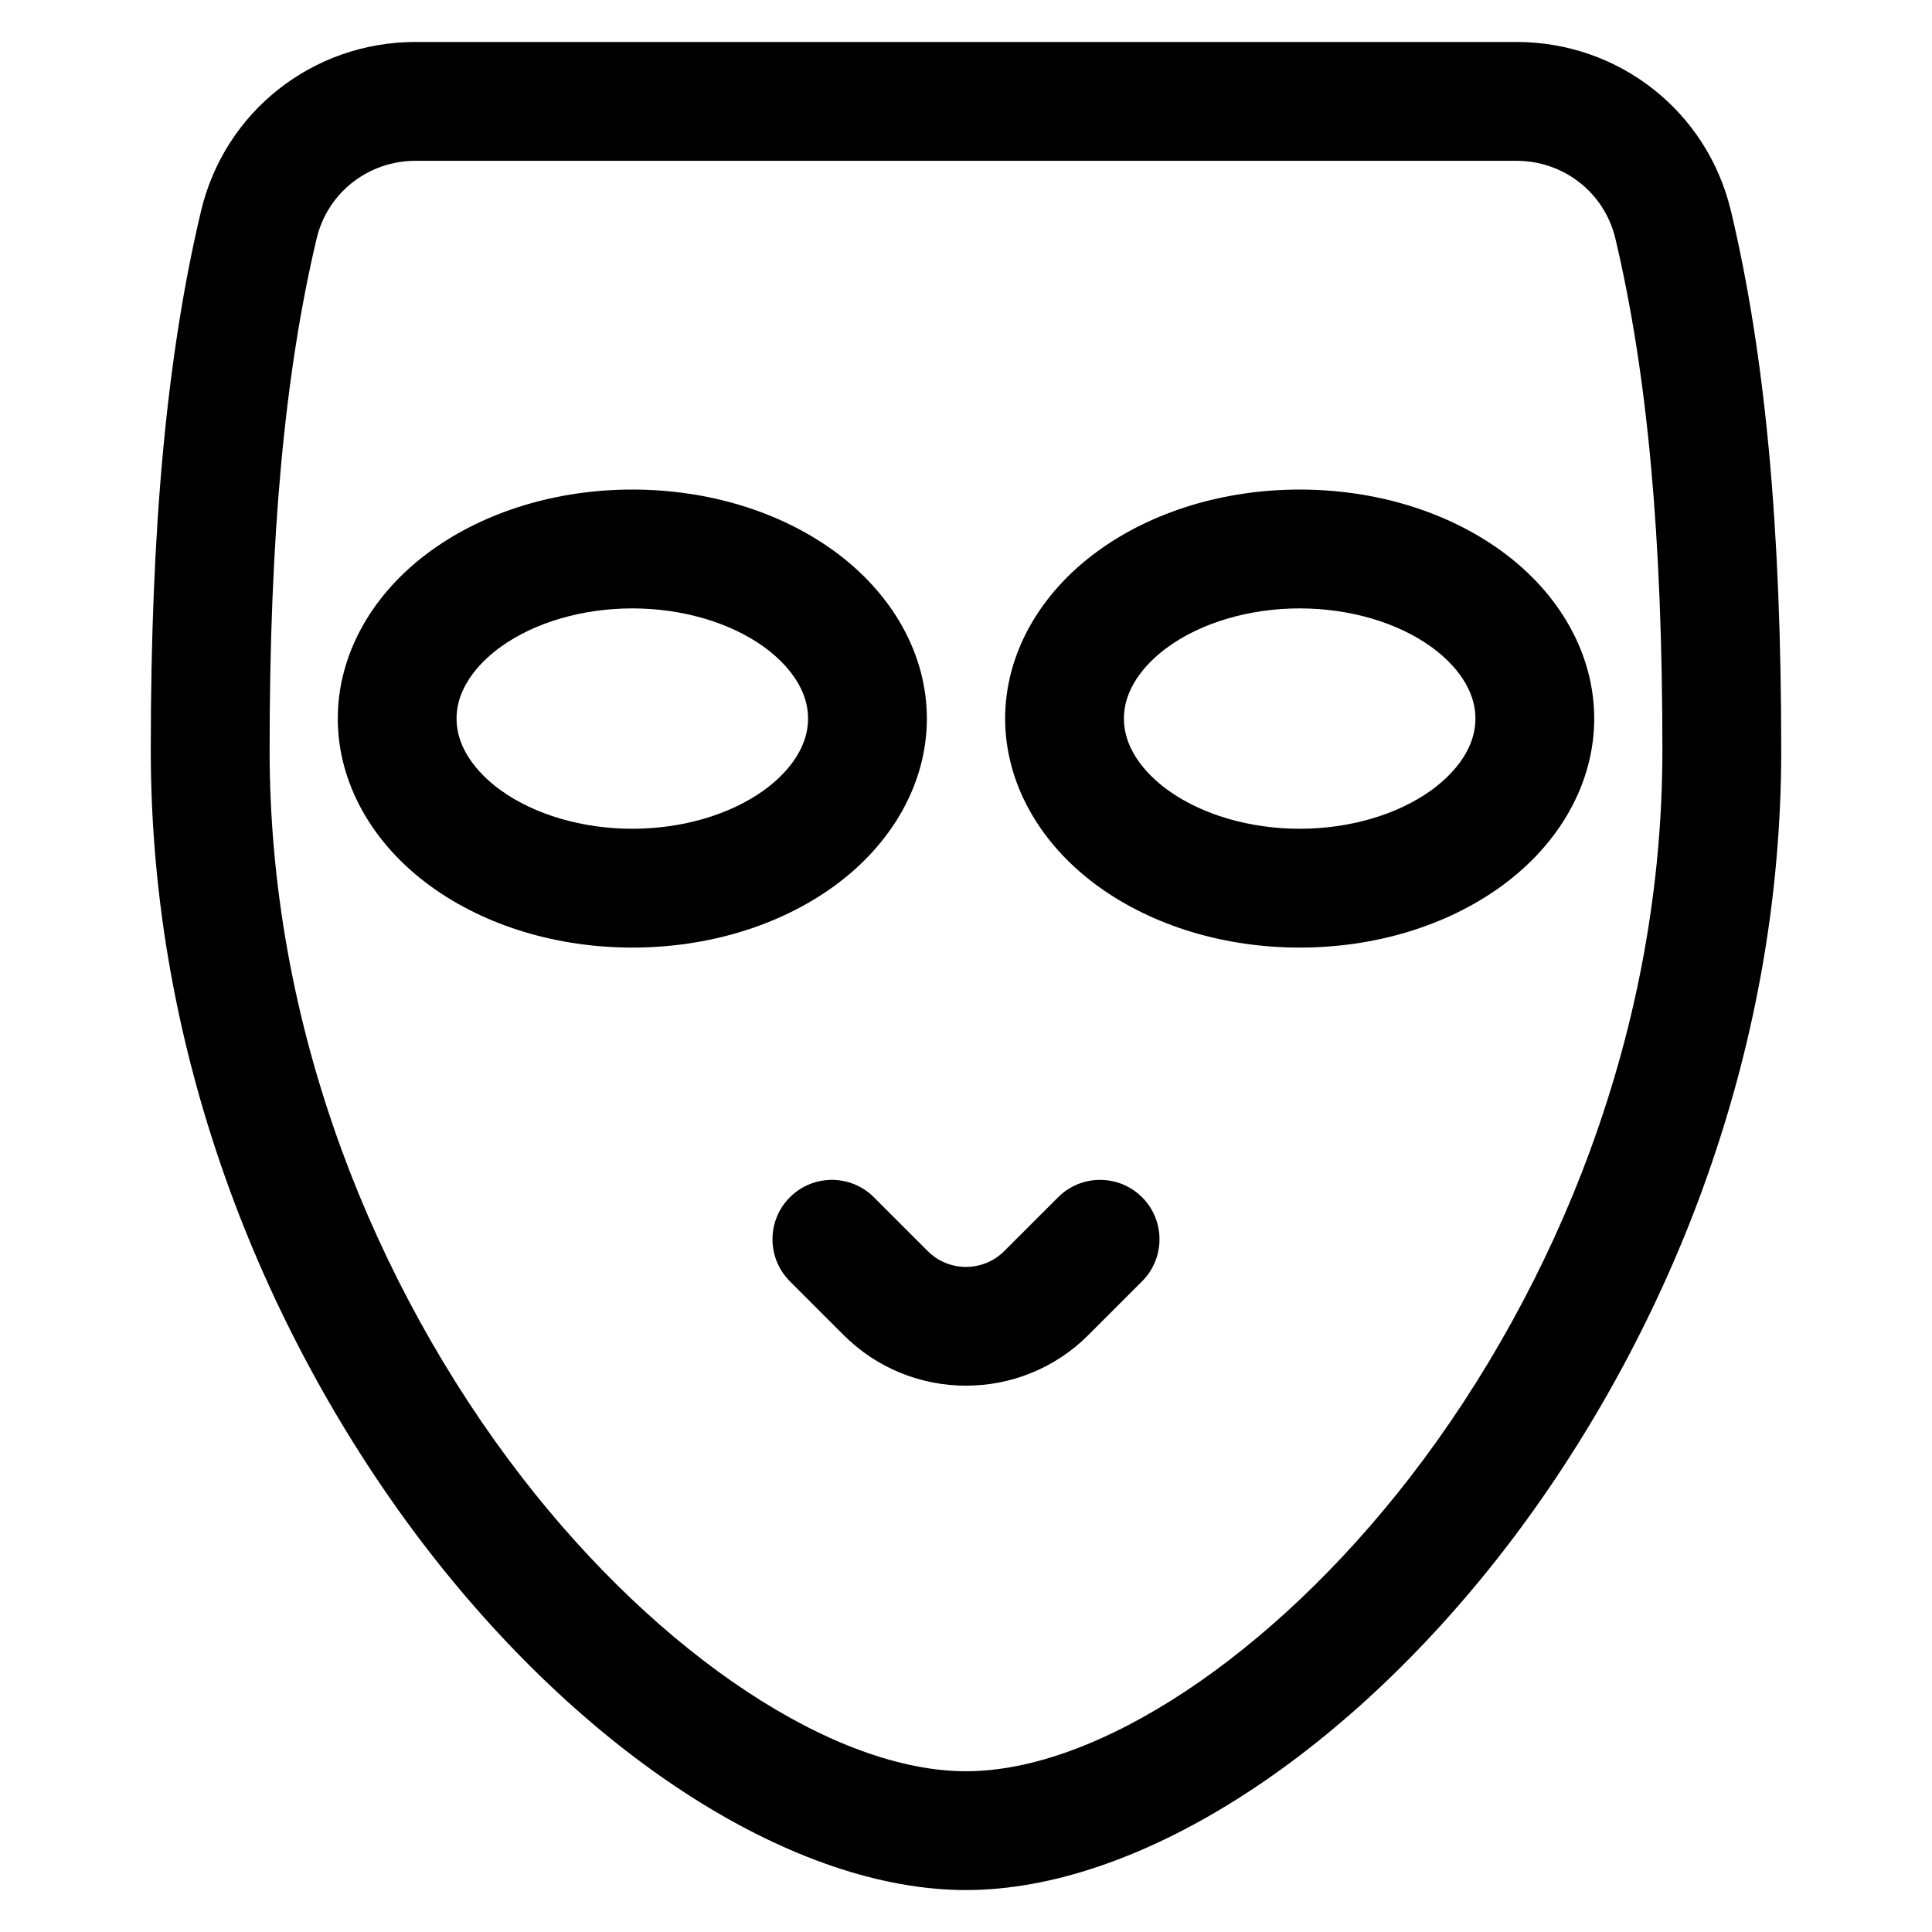
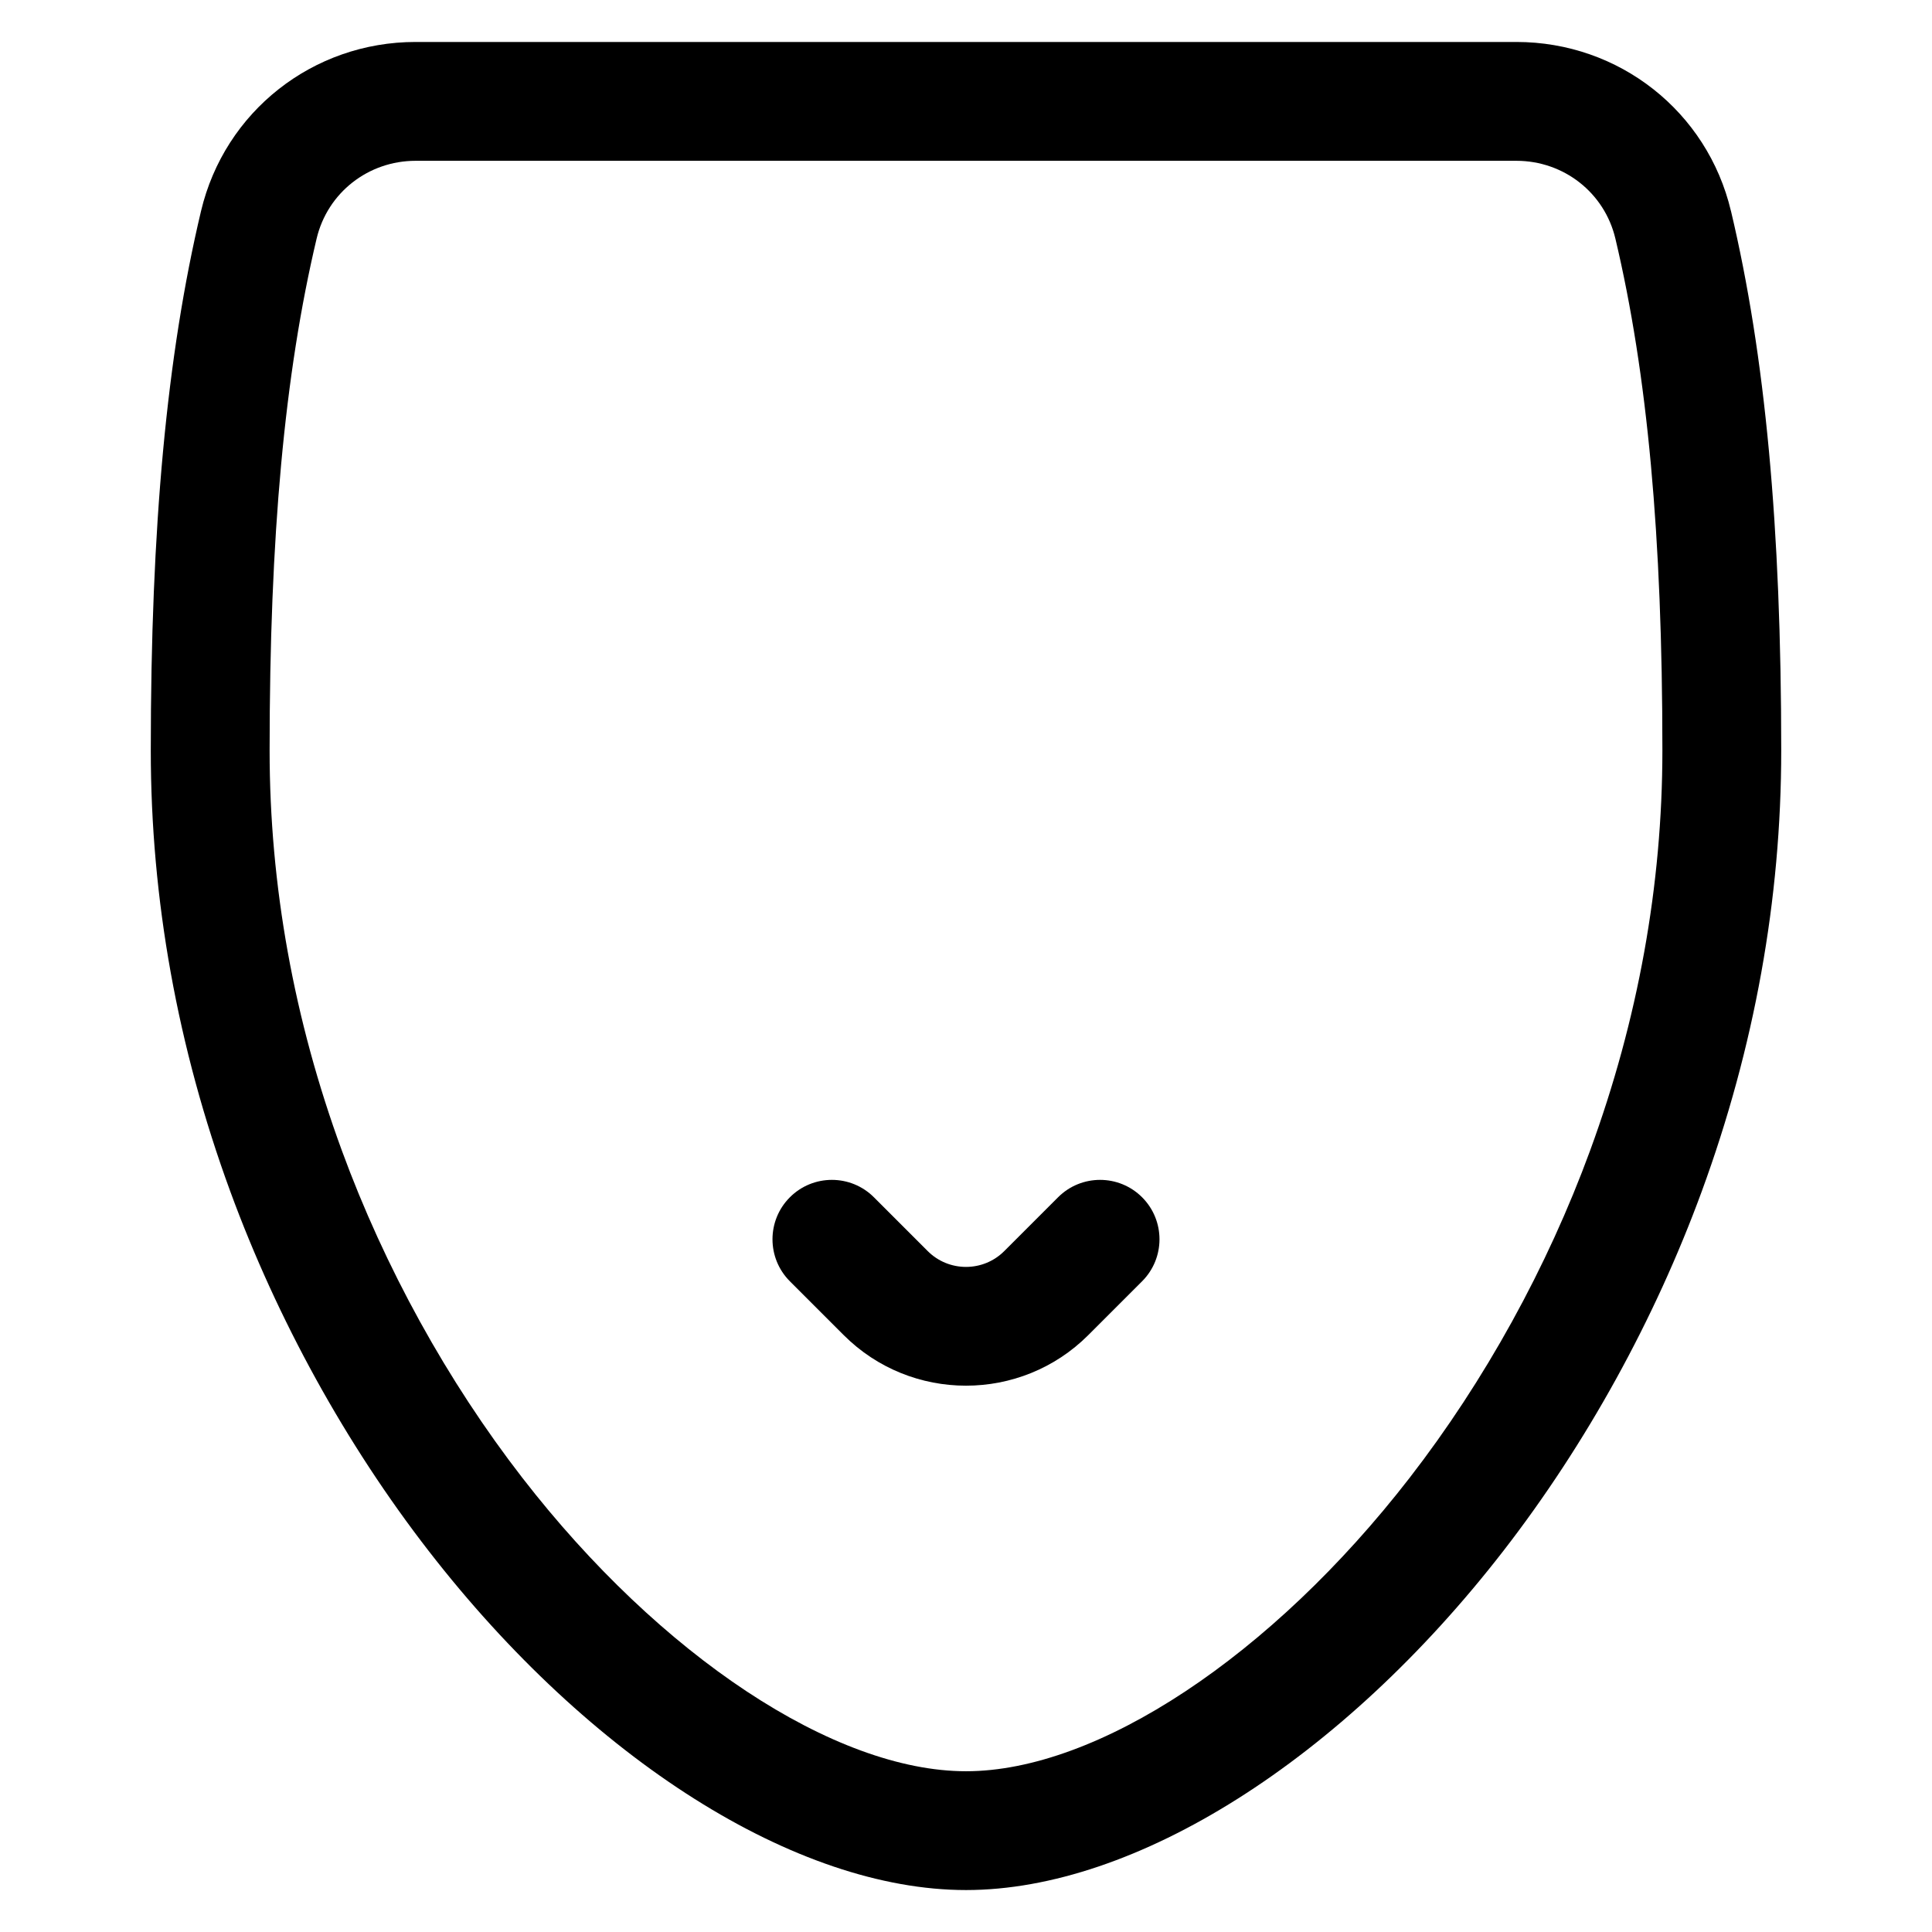
<svg xmlns="http://www.w3.org/2000/svg" fill="#000000" width="800px" height="800px" version="1.1" viewBox="144 144 512 512">
  <g>
    <path d="m602.72 199.93c-6.258-26.383-29.645-44.809-56.867-44.809h-291.71c-27.223 0-50.605 18.426-56.867 44.809-9.082 38.281-13.316 83.703-13.316 142.94 0 39.418 7.086 78.73 21.059 116.85 12.48 34.035 30.641 66.961 52.523 95.215 42.973 55.484 97.559 89.949 142.46 89.949s99.484-34.469 142.46-89.949c21.883-28.254 40.043-61.18 52.523-95.215 13.973-38.117 21.059-77.43 21.059-116.85-0.004-59.238-4.234-104.66-13.316-142.94zm-37.312 248.95c-11.379 31.035-27.926 61.043-47.855 86.773-36.57 47.23-82.715 77.746-117.55 77.746s-80.984-30.516-117.56-77.742c-19.93-25.73-36.477-55.738-47.855-86.773-12.699-34.633-19.137-70.301-19.137-106.01 0-56.727 3.961-99.836 12.465-135.67 2.879-12.125 13.664-20.59 26.23-20.59h291.71c12.566 0 23.352 8.469 26.23 20.59 8.504 35.836 12.465 78.945 12.465 135.67-0.008 35.703-6.445 71.371-19.145 106z" />
    <path d="m424.4 461.29-14.262 14.262c-5.59 5.59-14.688 5.59-20.281 0l-14.262-14.262c-6.148-6.148-16.117-6.148-22.266 0-6.148 6.148-6.148 16.117 0 22.266l14.262 14.262c8.934 8.934 20.668 13.402 32.406 13.402 11.734 0 23.473-4.469 32.406-13.402l14.262-14.262c6.148-6.148 6.148-16.117 0-22.266-6.152-6.148-16.121-6.148-22.266 0z" />
-     <path d="m389.63 334.43c0-16.949-9.035-33.188-24.785-44.551-14.43-10.406-33.348-16.141-53.273-16.141s-38.844 5.731-53.273 16.141c-15.754 11.359-24.785 27.598-24.785 44.551 0 16.953 9.035 33.188 24.785 44.551 14.43 10.406 33.348 16.137 53.273 16.137s38.844-5.731 53.273-16.137c15.75-11.363 24.785-27.602 24.785-44.551zm-43.207 19.012c-8.977 6.477-21.684 10.188-34.855 10.188-13.172 0-25.875-3.715-34.855-10.188-4.375-3.156-11.719-9.824-11.719-19.012s7.34-15.855 11.719-19.012c8.977-6.477 21.684-10.188 34.855-10.188 13.172 0 25.875 3.715 34.855 10.188 4.375 3.156 11.719 9.824 11.719 19.012s-7.344 15.855-11.719 19.012z" />
-     <path d="m541.7 289.88c-14.43-10.406-33.348-16.141-53.273-16.141s-38.844 5.731-53.273 16.141c-15.754 11.359-24.785 27.598-24.785 44.551 0 16.953 9.035 33.188 24.785 44.551 14.43 10.406 33.348 16.137 53.273 16.137s38.844-5.731 53.273-16.137c15.75-11.359 24.785-27.598 24.785-44.551 0-16.953-9.031-33.188-24.785-44.551zm-18.418 63.562c-8.977 6.477-21.684 10.188-34.855 10.188s-25.875-3.715-34.855-10.188c-4.375-3.156-11.719-9.824-11.719-19.012s7.34-15.855 11.719-19.012c8.977-6.477 21.684-10.188 34.855-10.188s25.875 3.715 34.855 10.188c4.375 3.156 11.719 9.824 11.719 19.012s-7.344 15.855-11.719 19.012z" />
  </g>
</svg>